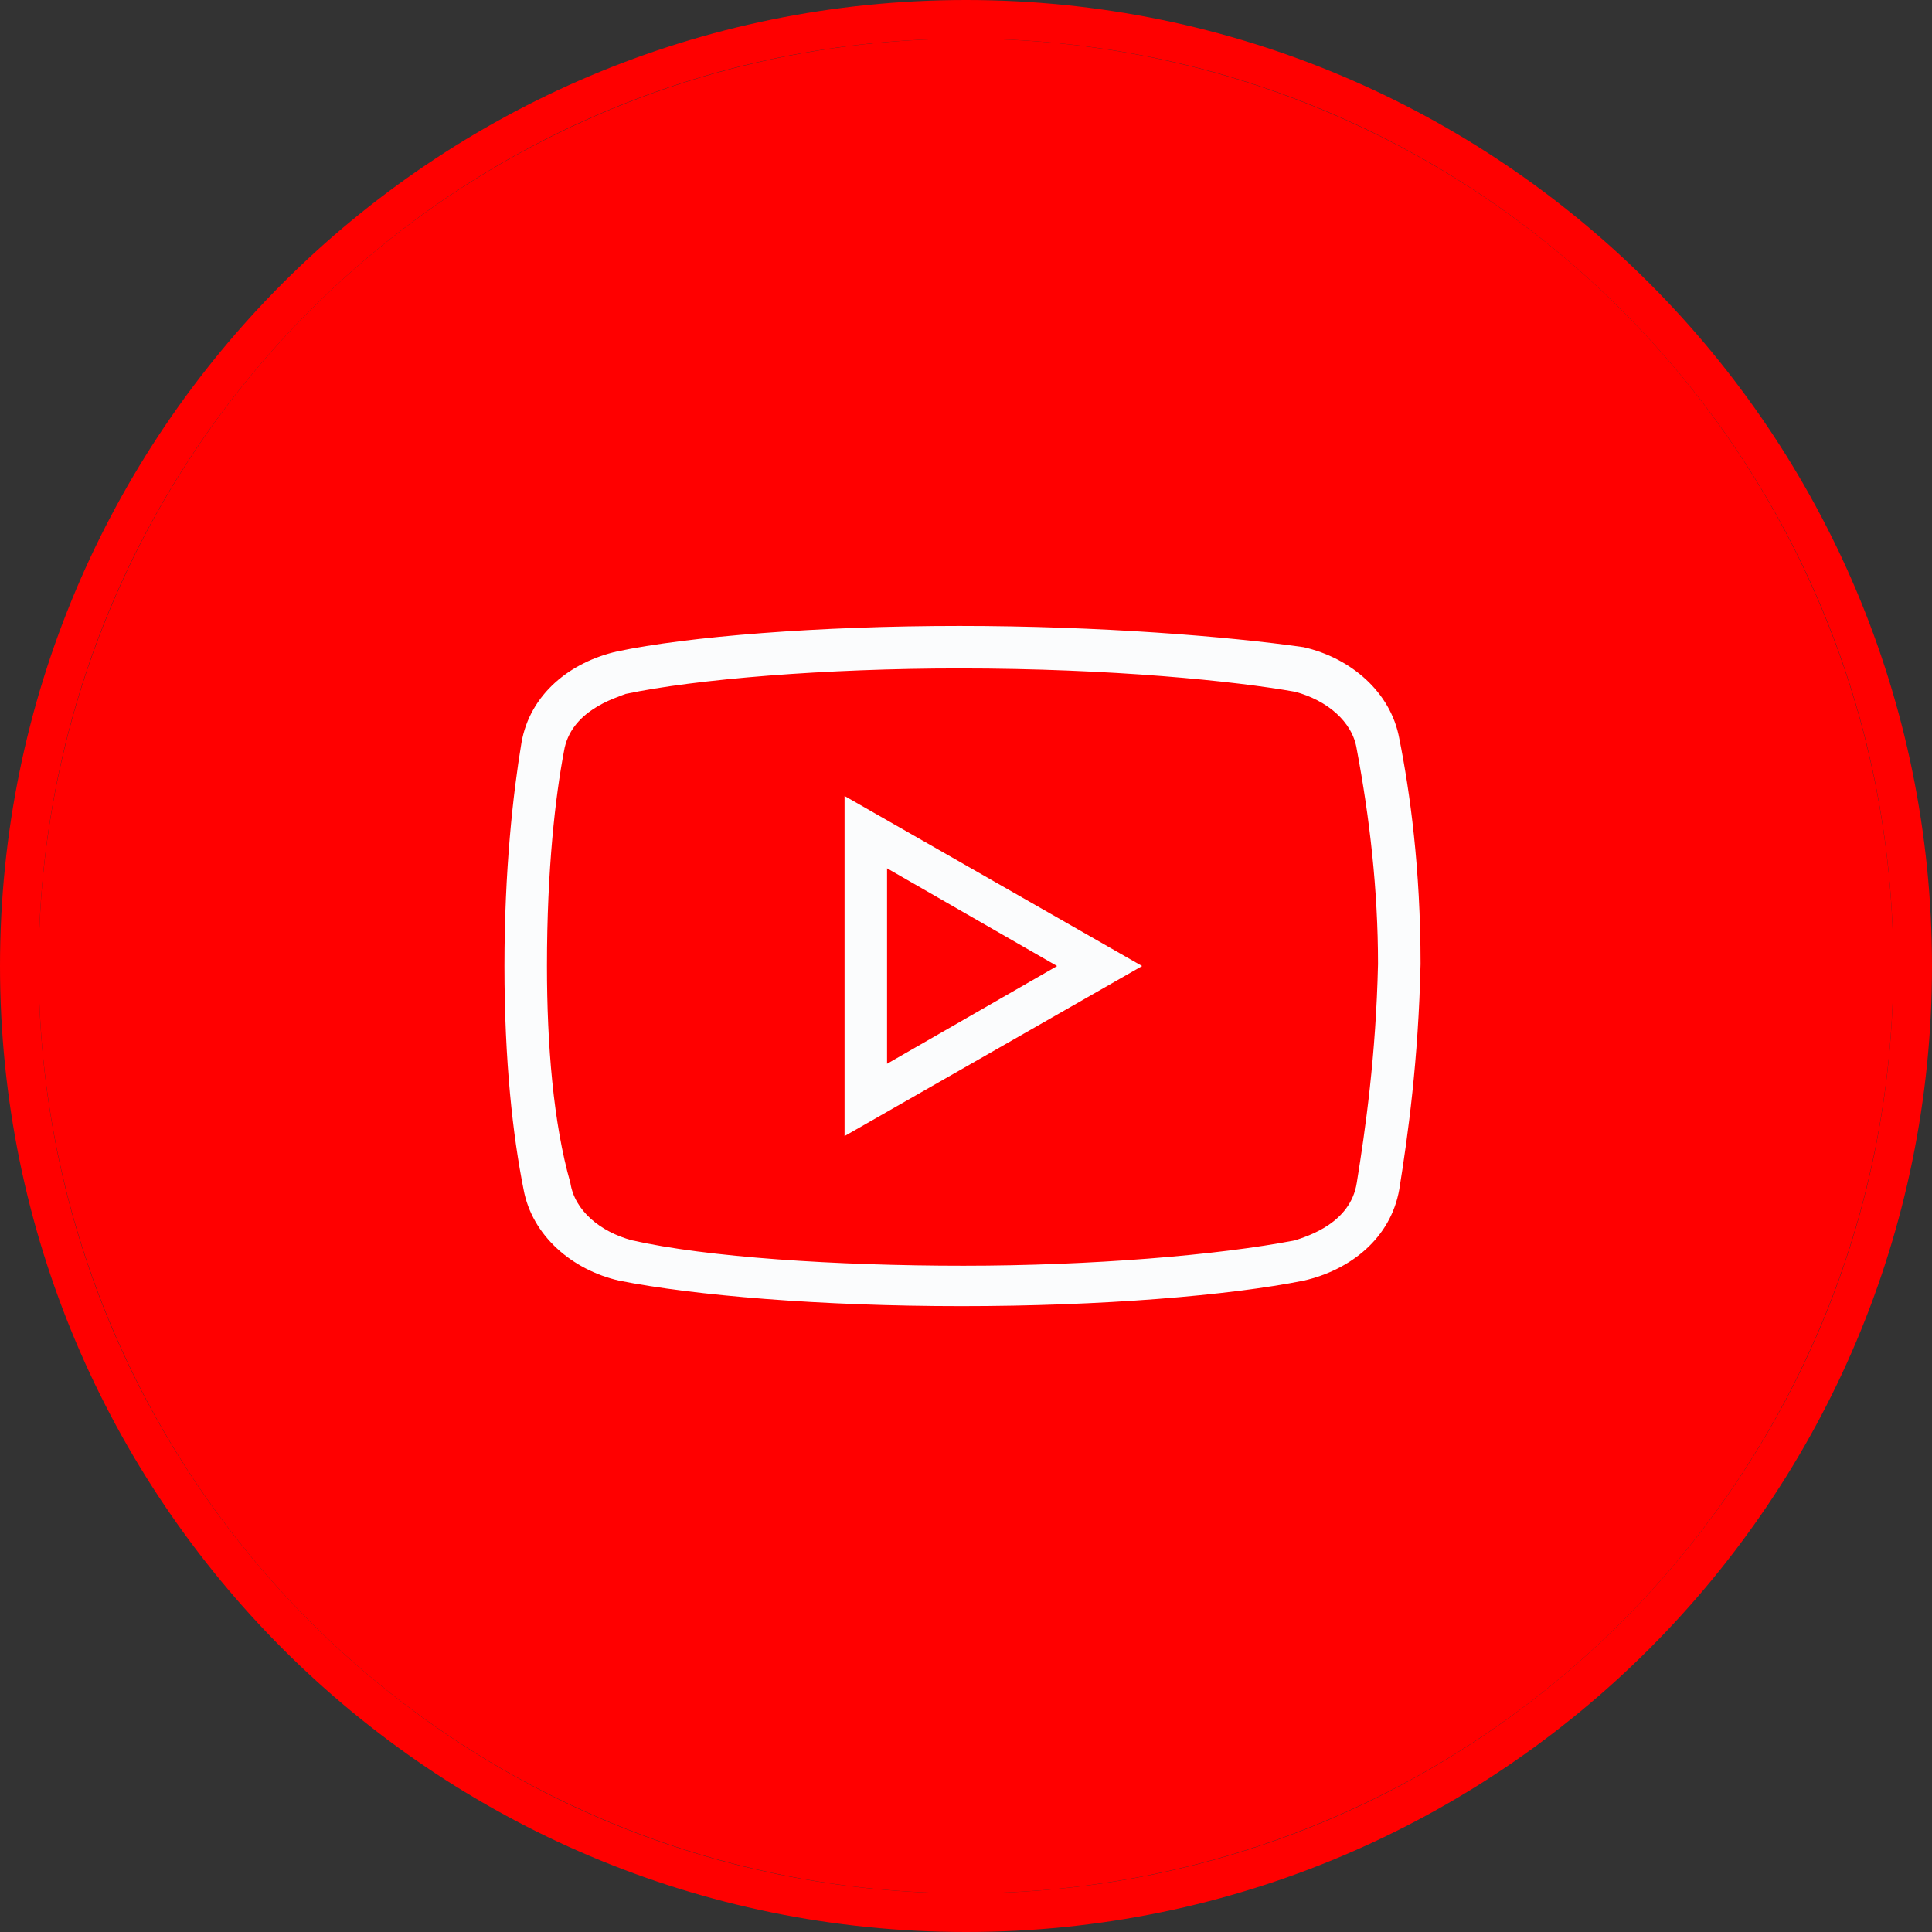
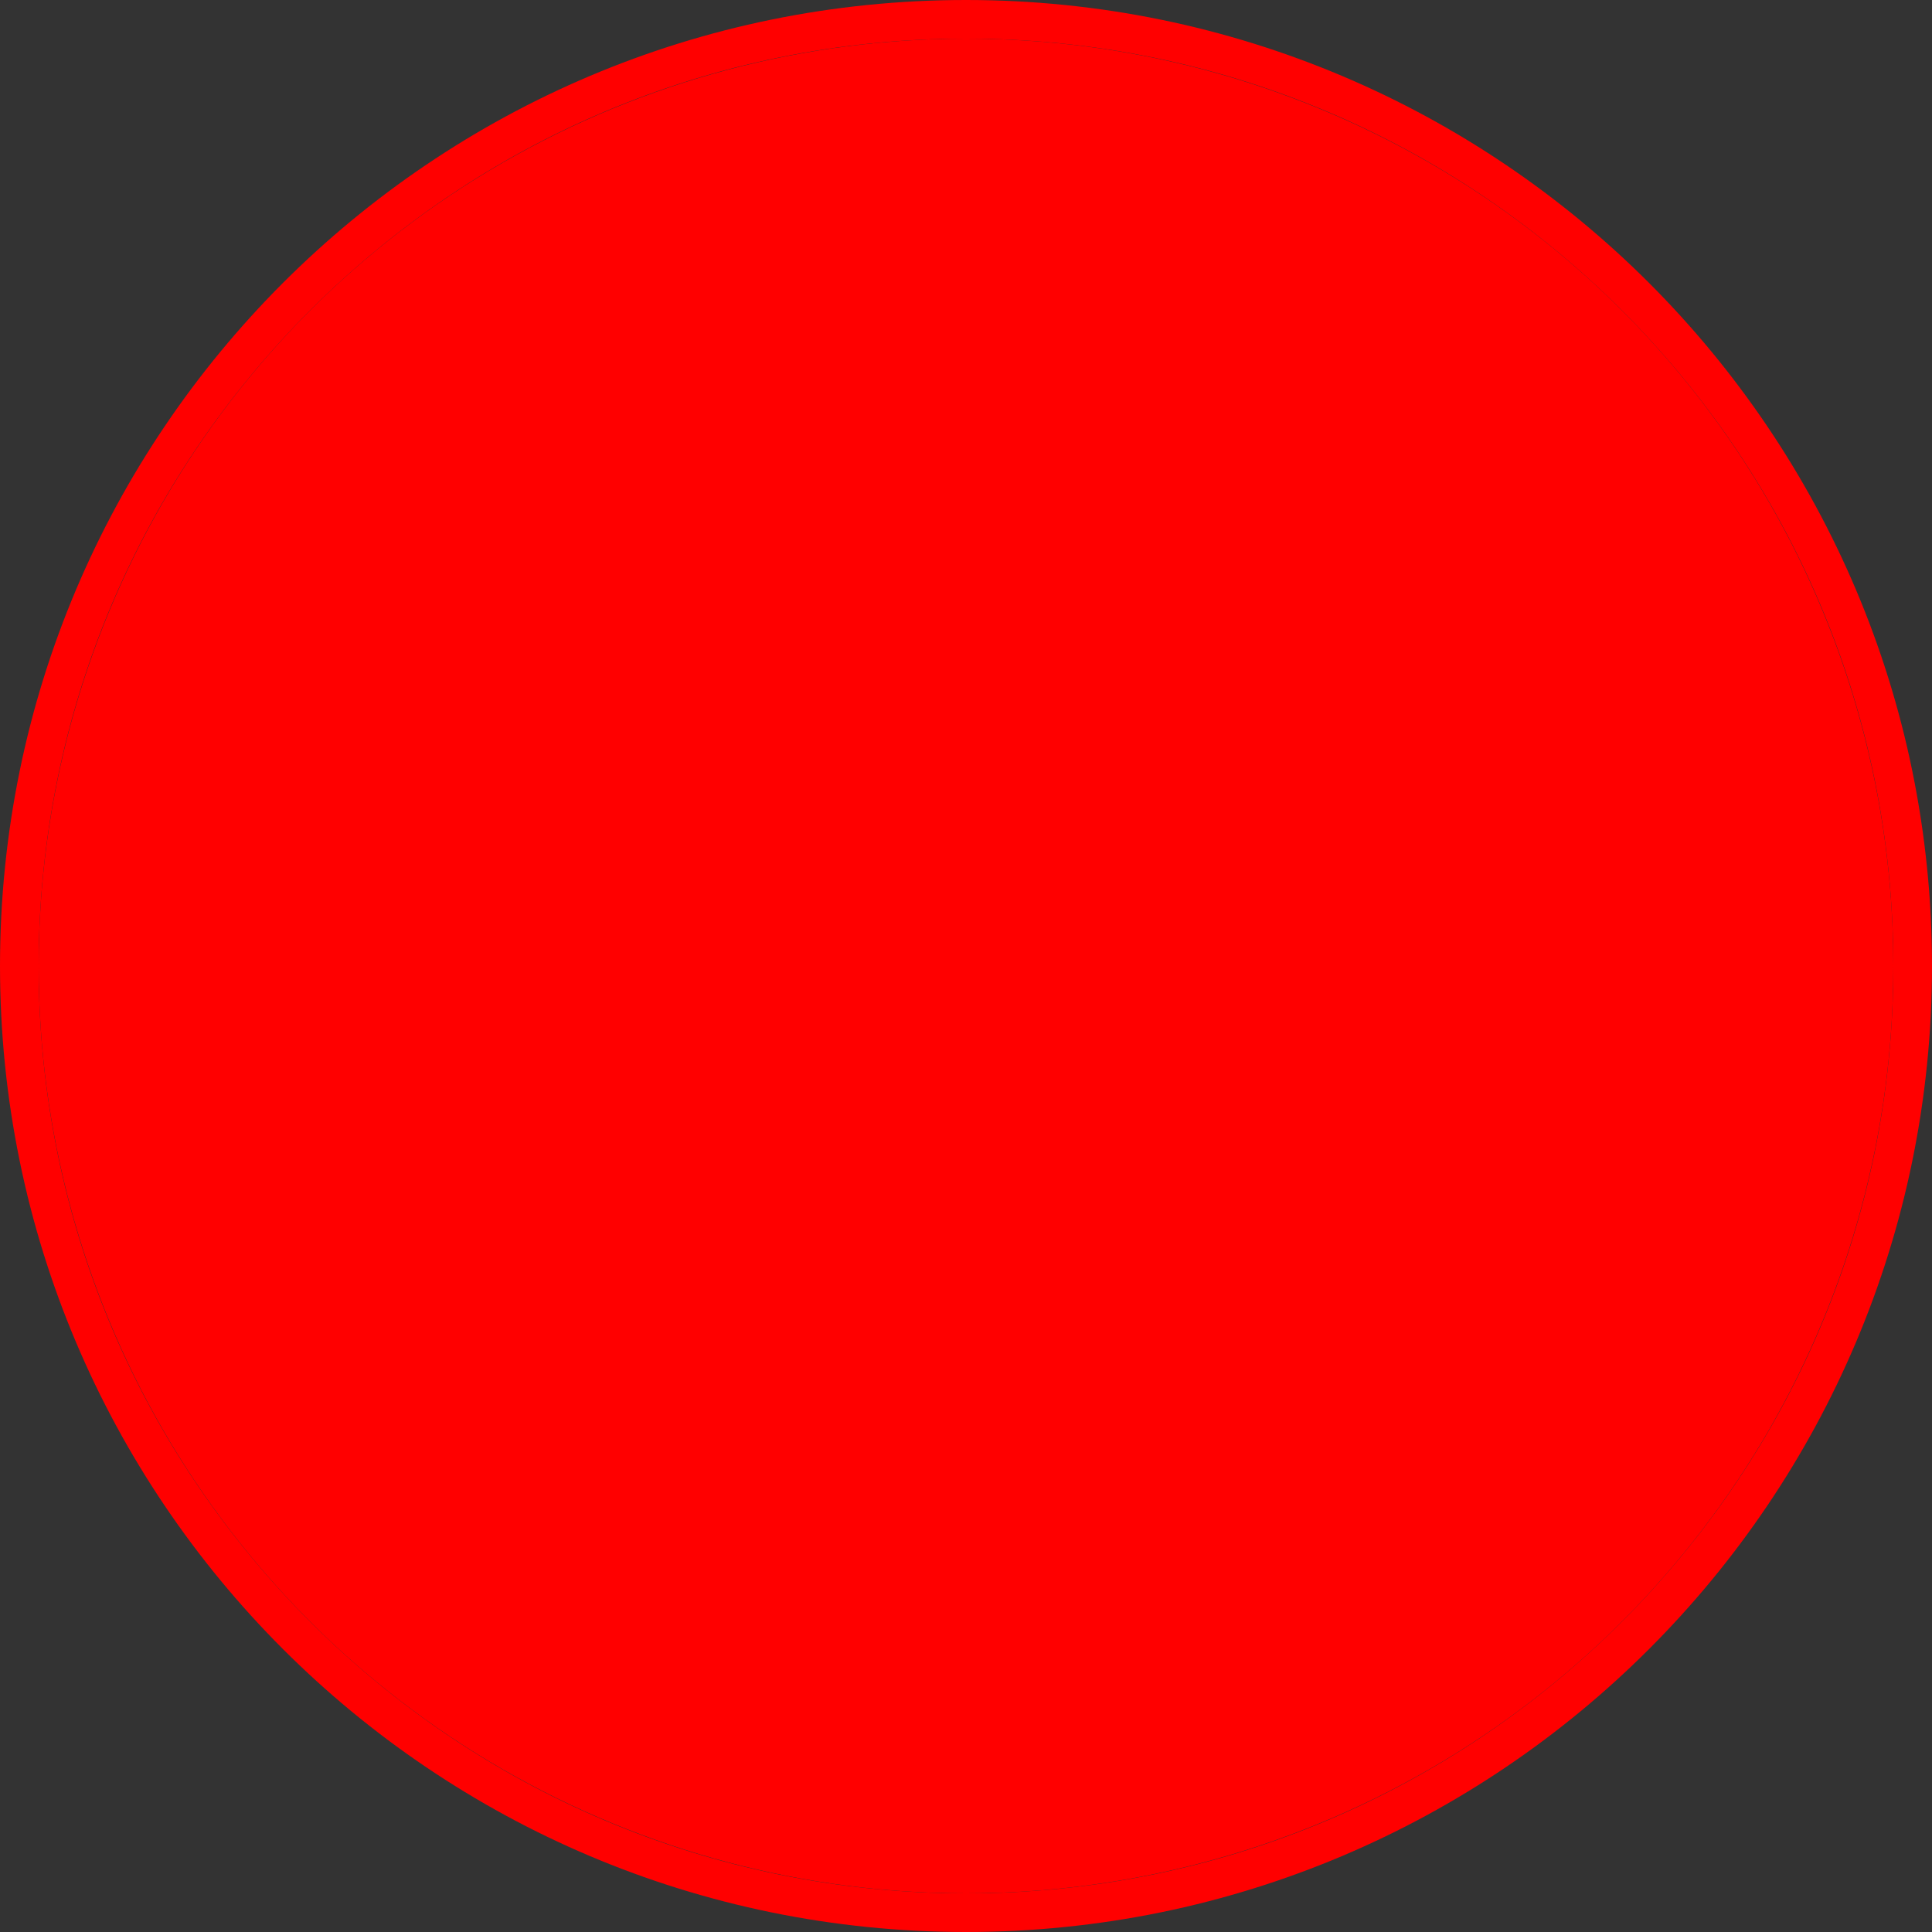
<svg xmlns="http://www.w3.org/2000/svg" width="50" height="50" viewBox="0 0 50 50" fill="none">
  <rect x="0" y="0" width="50" height="50" fill="#333333" stroke="none" />
  <g clip-path="url(#clip0_717_4742)">
    <circle cx="25" cy="25" r="24" fill="#FF0000" />
    <path d="M49 25C49 11.745 38.255 1 25 1C11.745 1 1 11.745 1 25C1 38.255 11.745 49 25 49V50C11.193 50 0 38.807 0 25C0 11.193 11.193 0 25 0C38.807 0 50 11.193 50 25C50 38.807 38.807 50 25 50V49C38.255 49 49 38.255 49 25Z" fill="#FF0000" />
-     <path d="M24.828 16.199C21.197 16.199 17.787 16.474 15.971 16.859C14.761 17.134 13.714 17.959 13.495 19.225C13.276 20.544 13.055 22.526 13.055 25.001C13.055 27.477 13.274 29.402 13.549 30.777C13.77 31.987 14.815 32.868 16.024 33.143C17.952 33.528 21.251 33.803 24.882 33.803C28.514 33.803 31.813 33.528 33.738 33.143C34.95 32.868 35.994 32.043 36.214 30.777C36.435 29.402 36.71 27.423 36.764 24.947C36.764 22.472 36.489 20.491 36.214 19.115C35.994 17.905 34.95 17.024 33.738 16.749C31.813 16.474 28.458 16.199 24.828 16.199ZM24.828 17.299C28.789 17.299 31.978 17.628 33.519 17.903C34.344 18.125 35.004 18.675 35.113 19.39C35.444 21.15 35.663 23.022 35.663 24.947C35.61 27.311 35.335 29.237 35.113 30.612C34.95 31.656 33.85 31.987 33.519 32.099C31.538 32.484 28.237 32.757 24.936 32.757C21.635 32.757 18.281 32.537 16.355 32.099C15.53 31.878 14.87 31.328 14.761 30.612C14.32 29.071 14.155 27.036 14.155 25.001C14.155 22.47 14.376 20.6 14.595 19.446C14.761 18.4 15.915 18.069 16.19 17.959C18.006 17.575 21.362 17.299 24.828 17.299ZM21.857 20.6V29.402L29.558 25.001L21.857 20.6ZM22.957 22.472L27.358 25.001L22.957 27.53V22.472Z" fill="#FBFCFD" />
  </g>
  <defs>
    <clipPath id="clip0_717_4742">
      <rect width="50" height="50" fill="white" />
    </clipPath>
  </defs>
</svg>